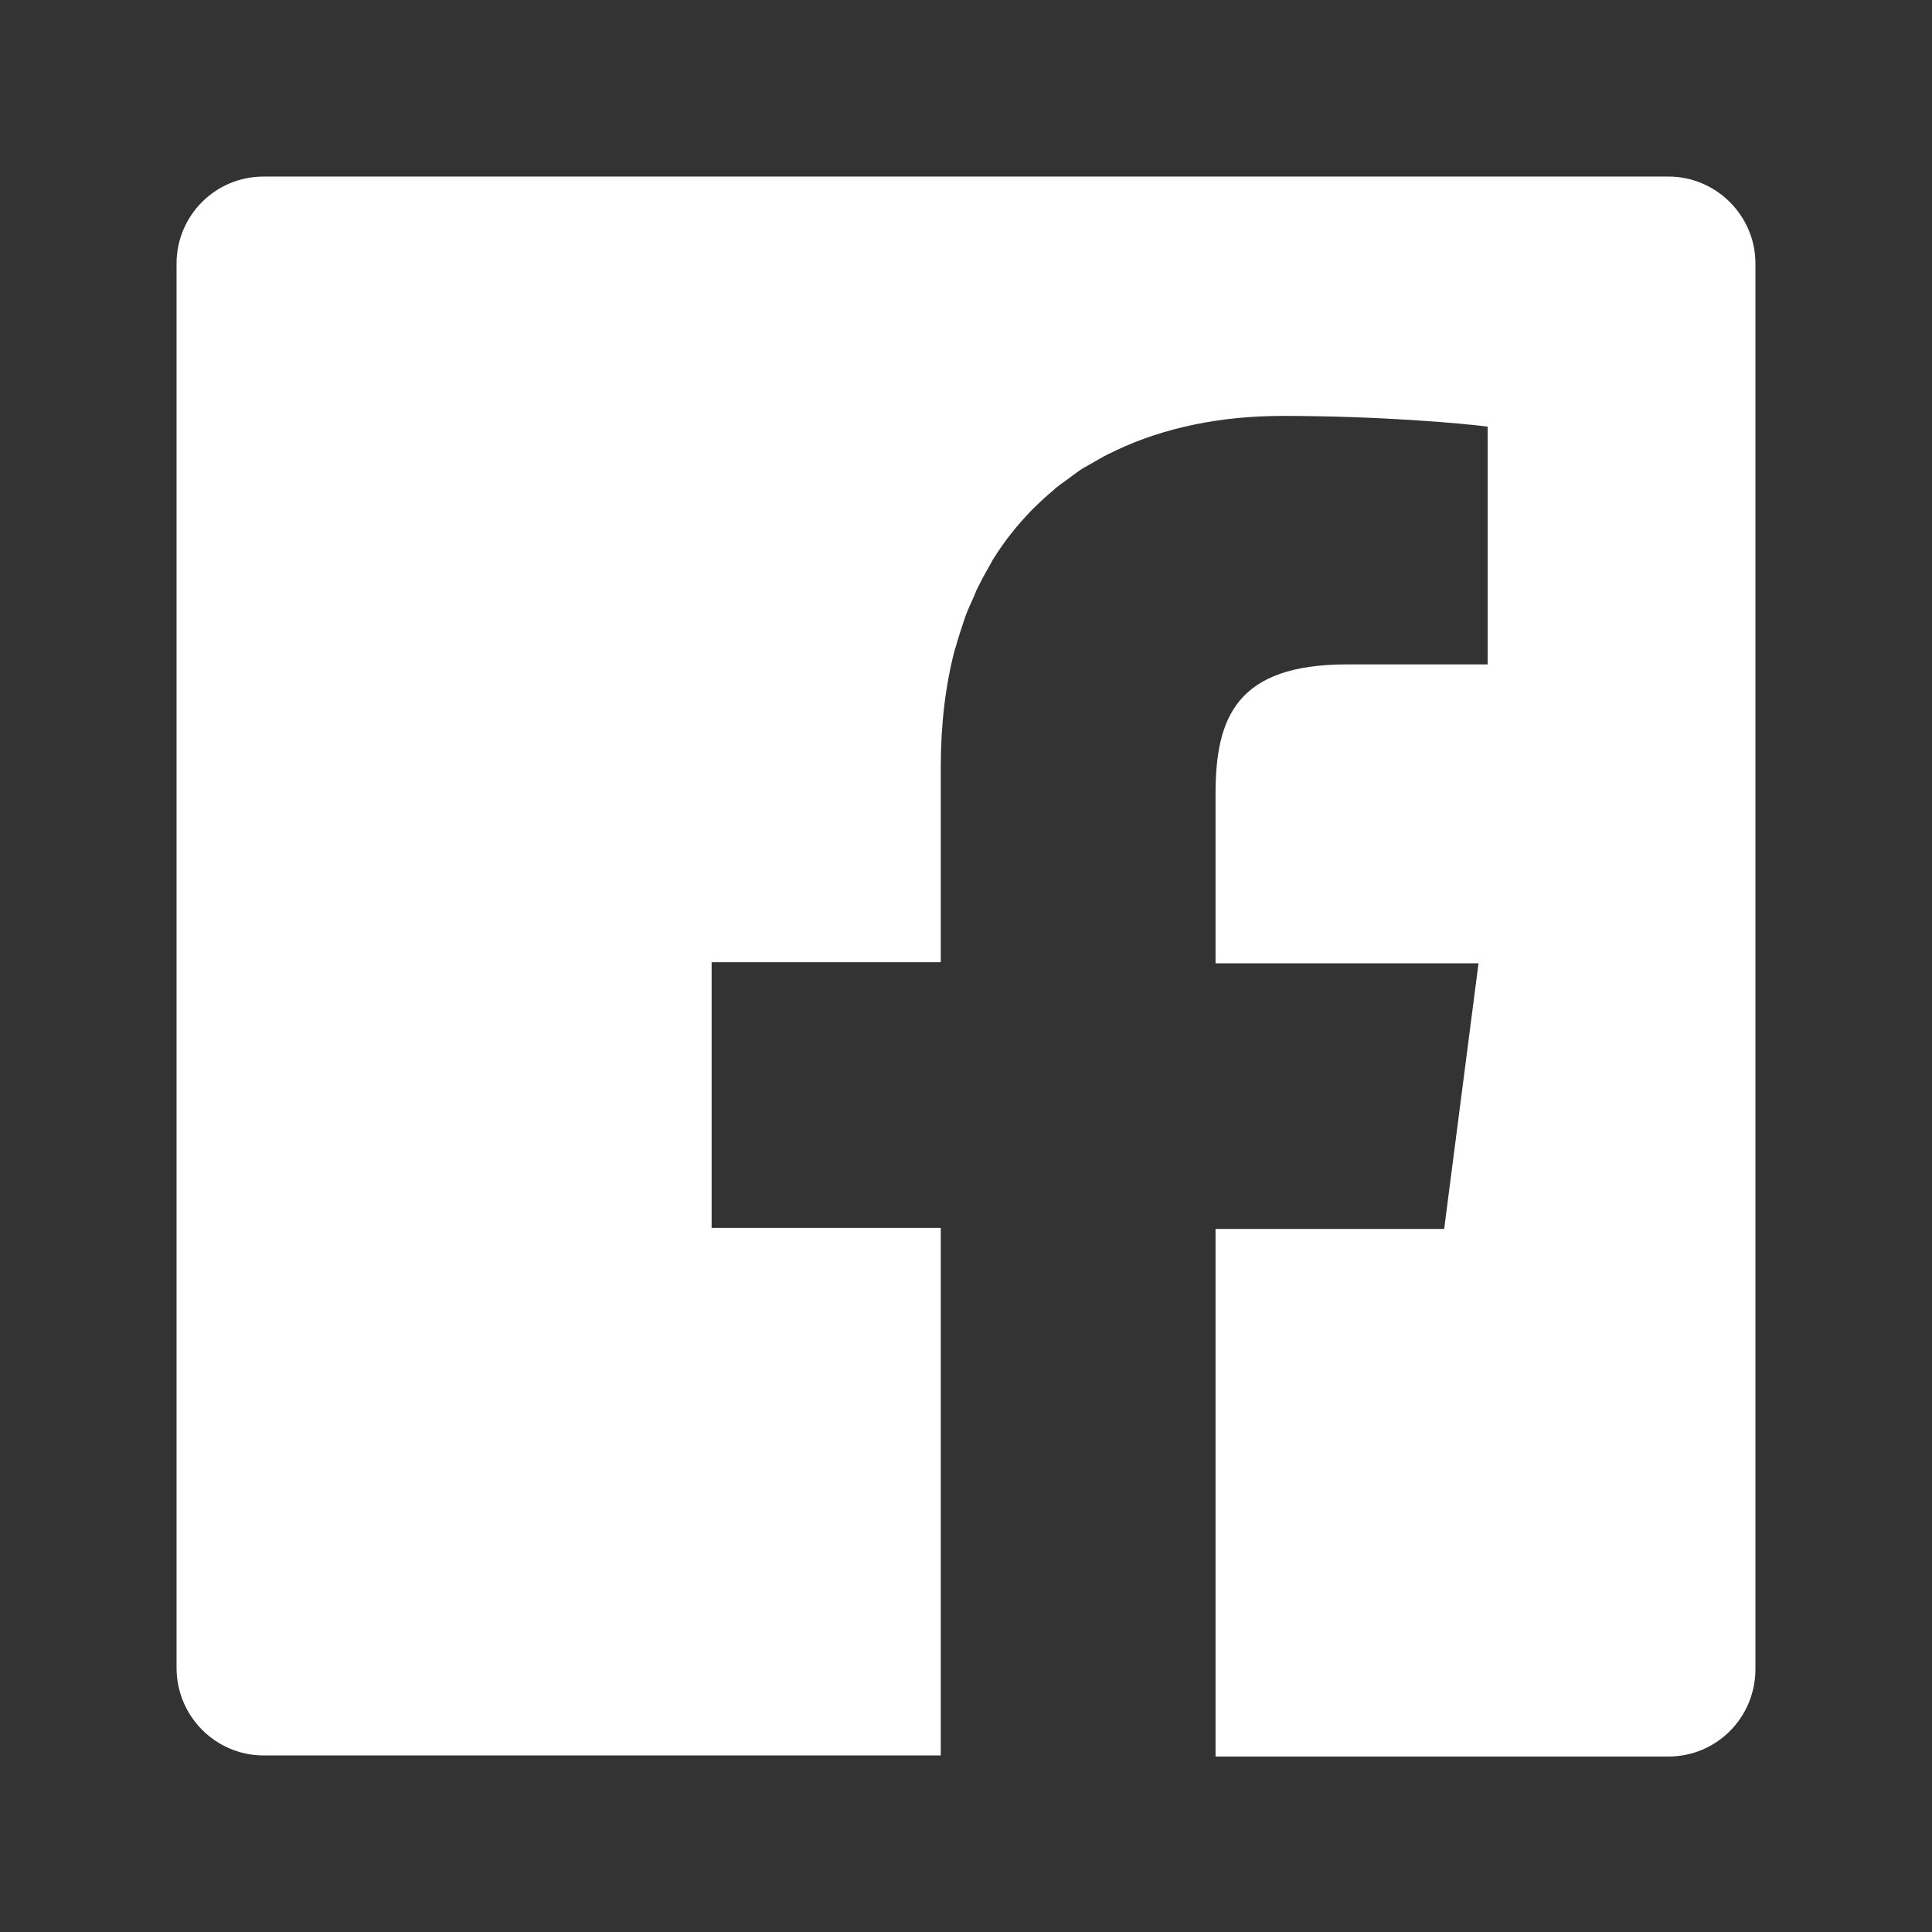
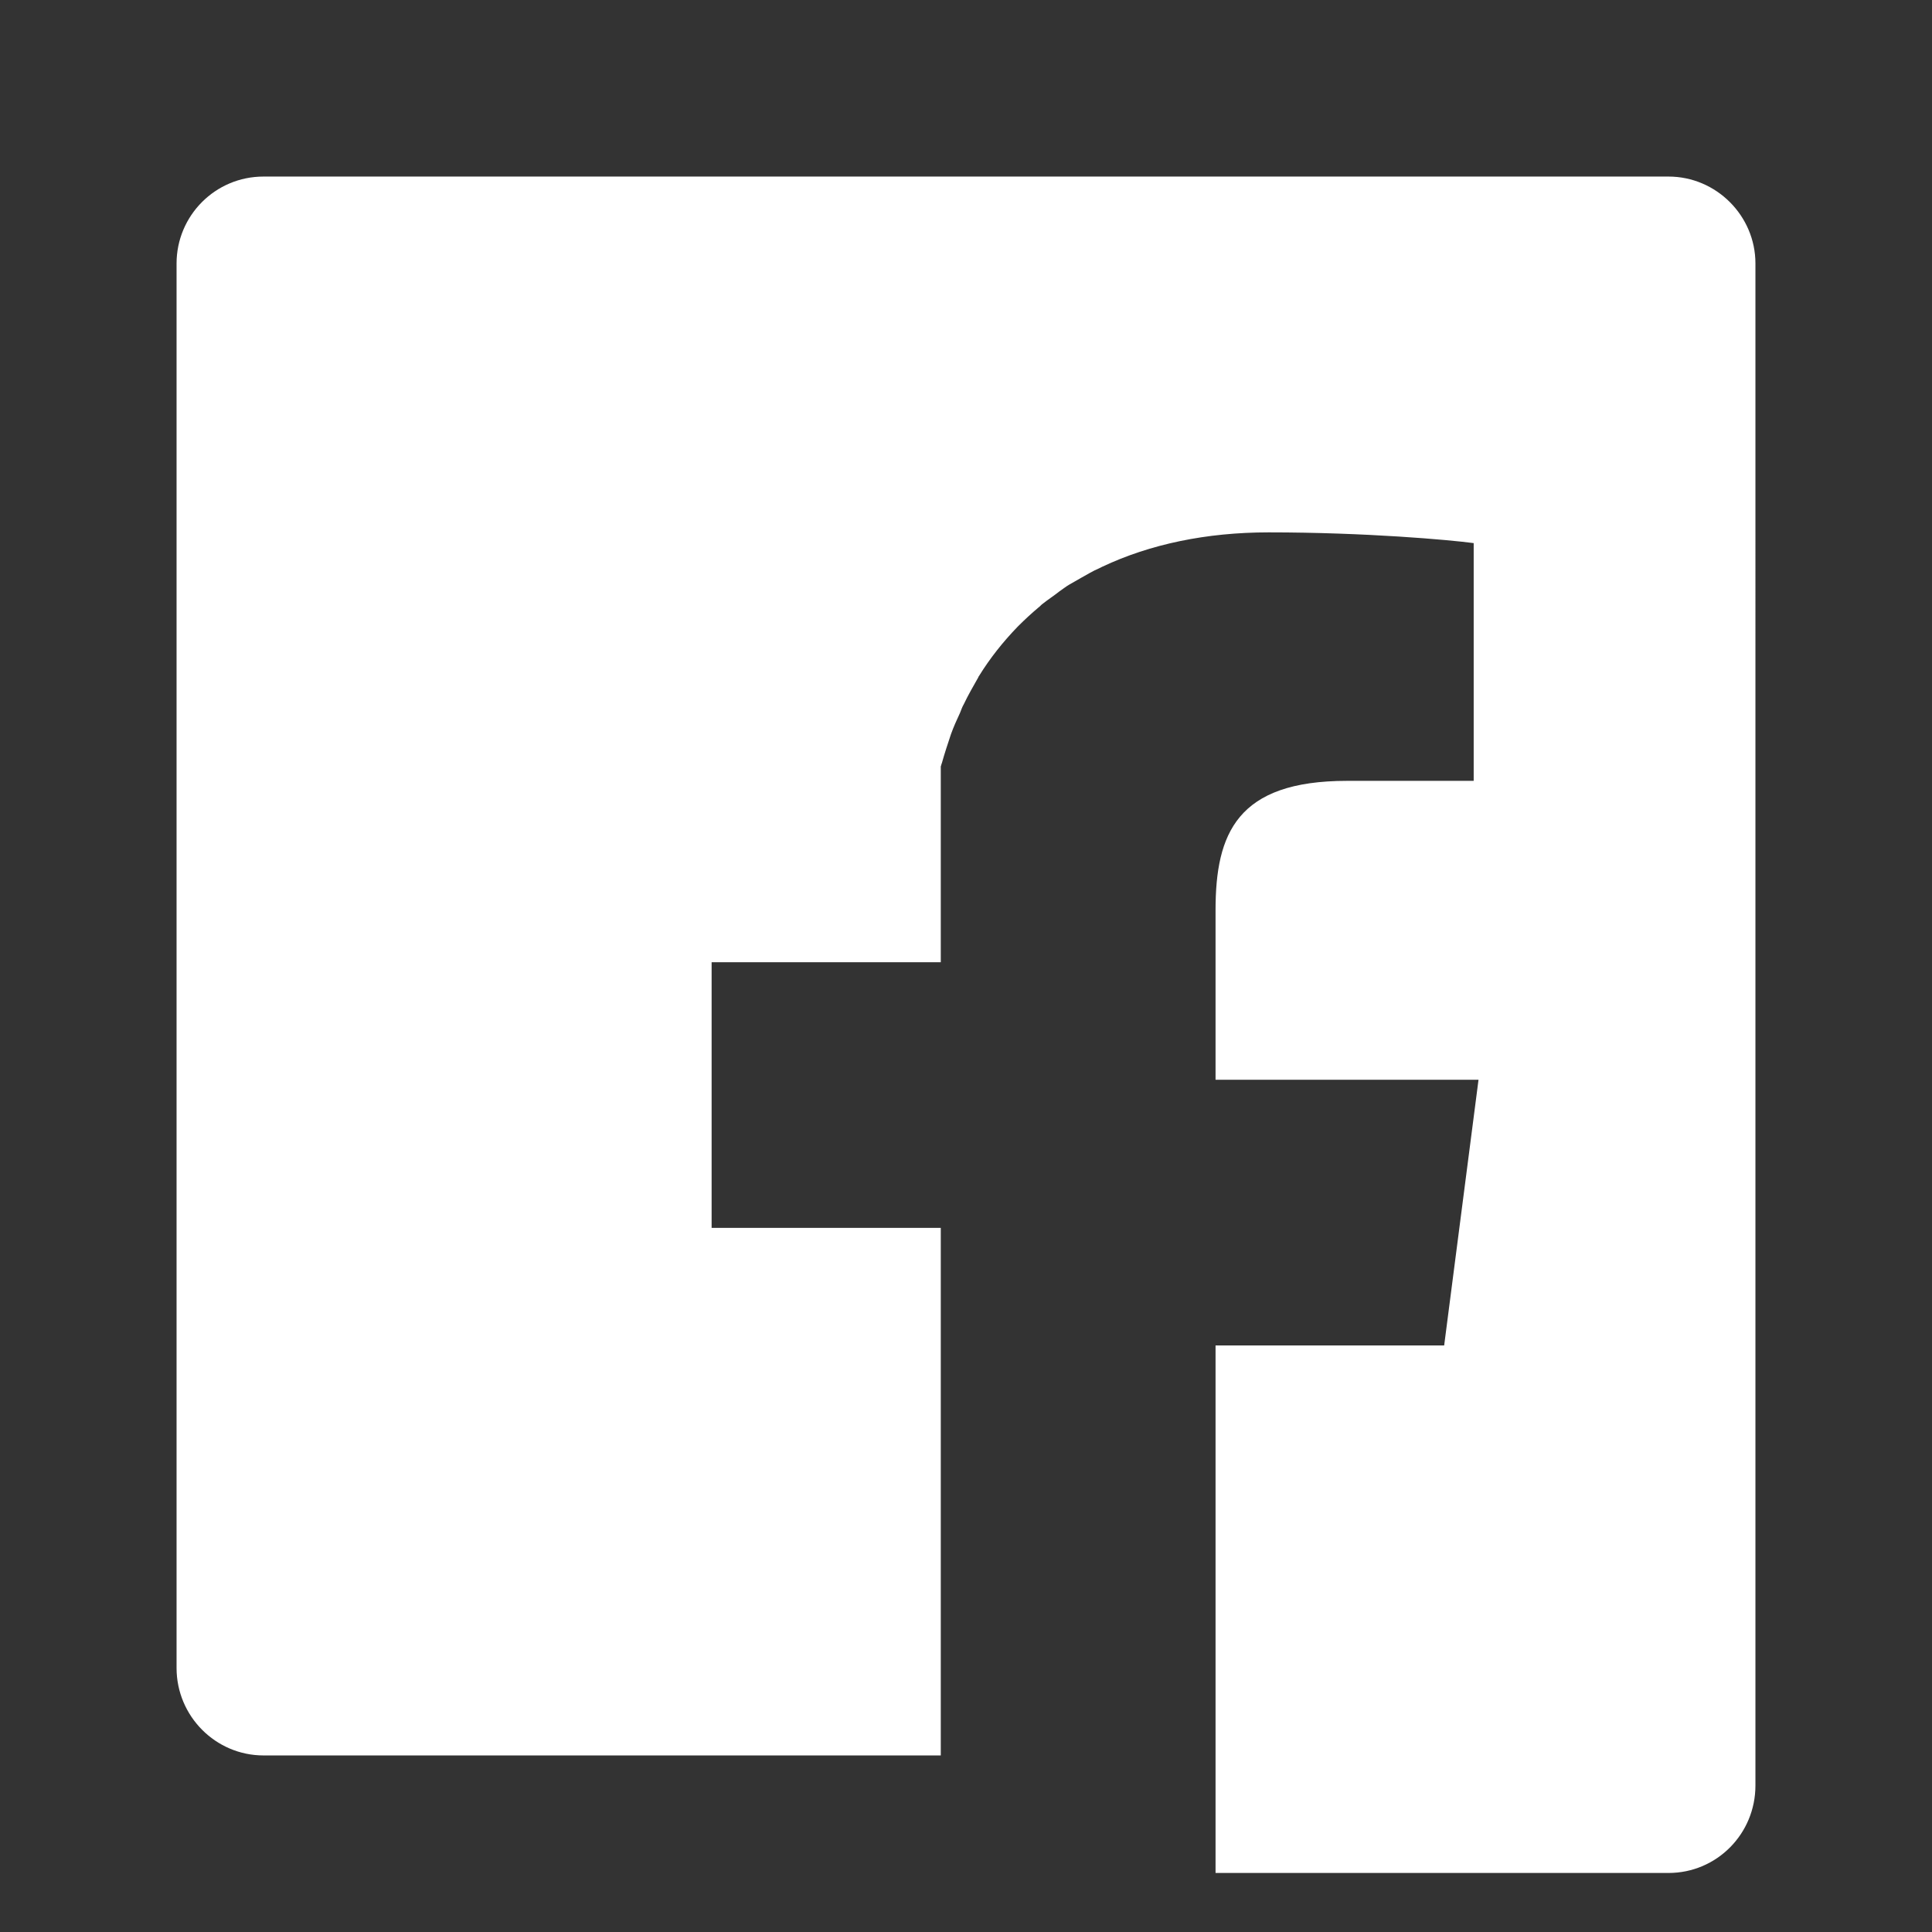
<svg xmlns="http://www.w3.org/2000/svg" version="1.1" id="レイヤー_1" x="0px" y="0px" viewBox="0 0 36 36" style="enable-background:new 0 0 36 36;" xml:space="preserve">
  <rect x="0" y="0" width="36" height="36" fill="#333333" stroke="none" />
  <style type="text/css">
	.st0{fill:#FFFFFF;}
</style>
  <g>
-     <path class="st0" d="M31.09,3.29H4.91c-0.9,0-1.62,0.73-1.62,1.62v26.17c0,0.9,0.73,1.63,1.62,1.63h12.62v-9.83h-4.27h0v-4.95h4.27   v-3.65c0-0.79,0.09-1.52,0.26-2.17c0.01-0.02,0.01-0.04,0.02-0.06c0.05-0.18,0.11-0.36,0.17-0.54c0.05-0.14,0.11-0.27,0.17-0.4   c0.02-0.05,0.04-0.11,0.07-0.16c0.08-0.17,0.18-0.34,0.27-0.5c0-0.01,0.01-0.02,0.01-0.02c0.21-0.34,0.45-0.64,0.72-0.92   c0.01-0.01,0.01-0.01,0.02-0.02c0.12-0.12,0.24-0.23,0.37-0.34c0.03-0.02,0.05-0.05,0.08-0.07c0.1-0.08,0.21-0.15,0.31-0.23   c0.06-0.04,0.12-0.09,0.19-0.13c0.07-0.04,0.14-0.08,0.21-0.12c0.11-0.06,0.22-0.13,0.34-0.18c0.02-0.01,0.04-0.02,0.06-0.03   c0.89-0.42,1.94-0.64,3.1-0.64c1.81,0,3.37,0.14,3.82,0.2v4.43H25.1c-2.05,0-2.45,0.98-2.45,2.41v3.16h4.39l0.51,0l-0.64,4.95   h-4.24h-0.01l0,0h-0.01v9.83h8.44c0.9,0,1.62-0.73,1.62-1.63V4.91C32.71,4.02,31.98,3.29,31.09,3.29z" />
+     <path class="st0" d="M31.09,3.29H4.91c-0.9,0-1.62,0.73-1.62,1.62v26.17c0,0.9,0.73,1.63,1.62,1.63h12.62v-9.83h-4.27h0v-4.95h4.27   v-3.65c0.01-0.02,0.01-0.04,0.02-0.06c0.05-0.18,0.11-0.36,0.17-0.54c0.05-0.14,0.11-0.27,0.17-0.4   c0.02-0.05,0.04-0.11,0.07-0.16c0.08-0.17,0.18-0.34,0.27-0.5c0-0.01,0.01-0.02,0.01-0.02c0.21-0.34,0.45-0.64,0.72-0.92   c0.01-0.01,0.01-0.01,0.02-0.02c0.12-0.12,0.24-0.23,0.37-0.34c0.03-0.02,0.05-0.05,0.08-0.07c0.1-0.08,0.21-0.15,0.31-0.23   c0.06-0.04,0.12-0.09,0.19-0.13c0.07-0.04,0.14-0.08,0.21-0.12c0.11-0.06,0.22-0.13,0.34-0.18c0.02-0.01,0.04-0.02,0.06-0.03   c0.89-0.42,1.94-0.64,3.1-0.64c1.81,0,3.37,0.14,3.82,0.2v4.43H25.1c-2.05,0-2.45,0.98-2.45,2.41v3.16h4.39l0.51,0l-0.64,4.95   h-4.24h-0.01l0,0h-0.01v9.83h8.44c0.9,0,1.62-0.73,1.62-1.63V4.91C32.71,4.02,31.98,3.29,31.09,3.29z" />
  </g>
</svg>